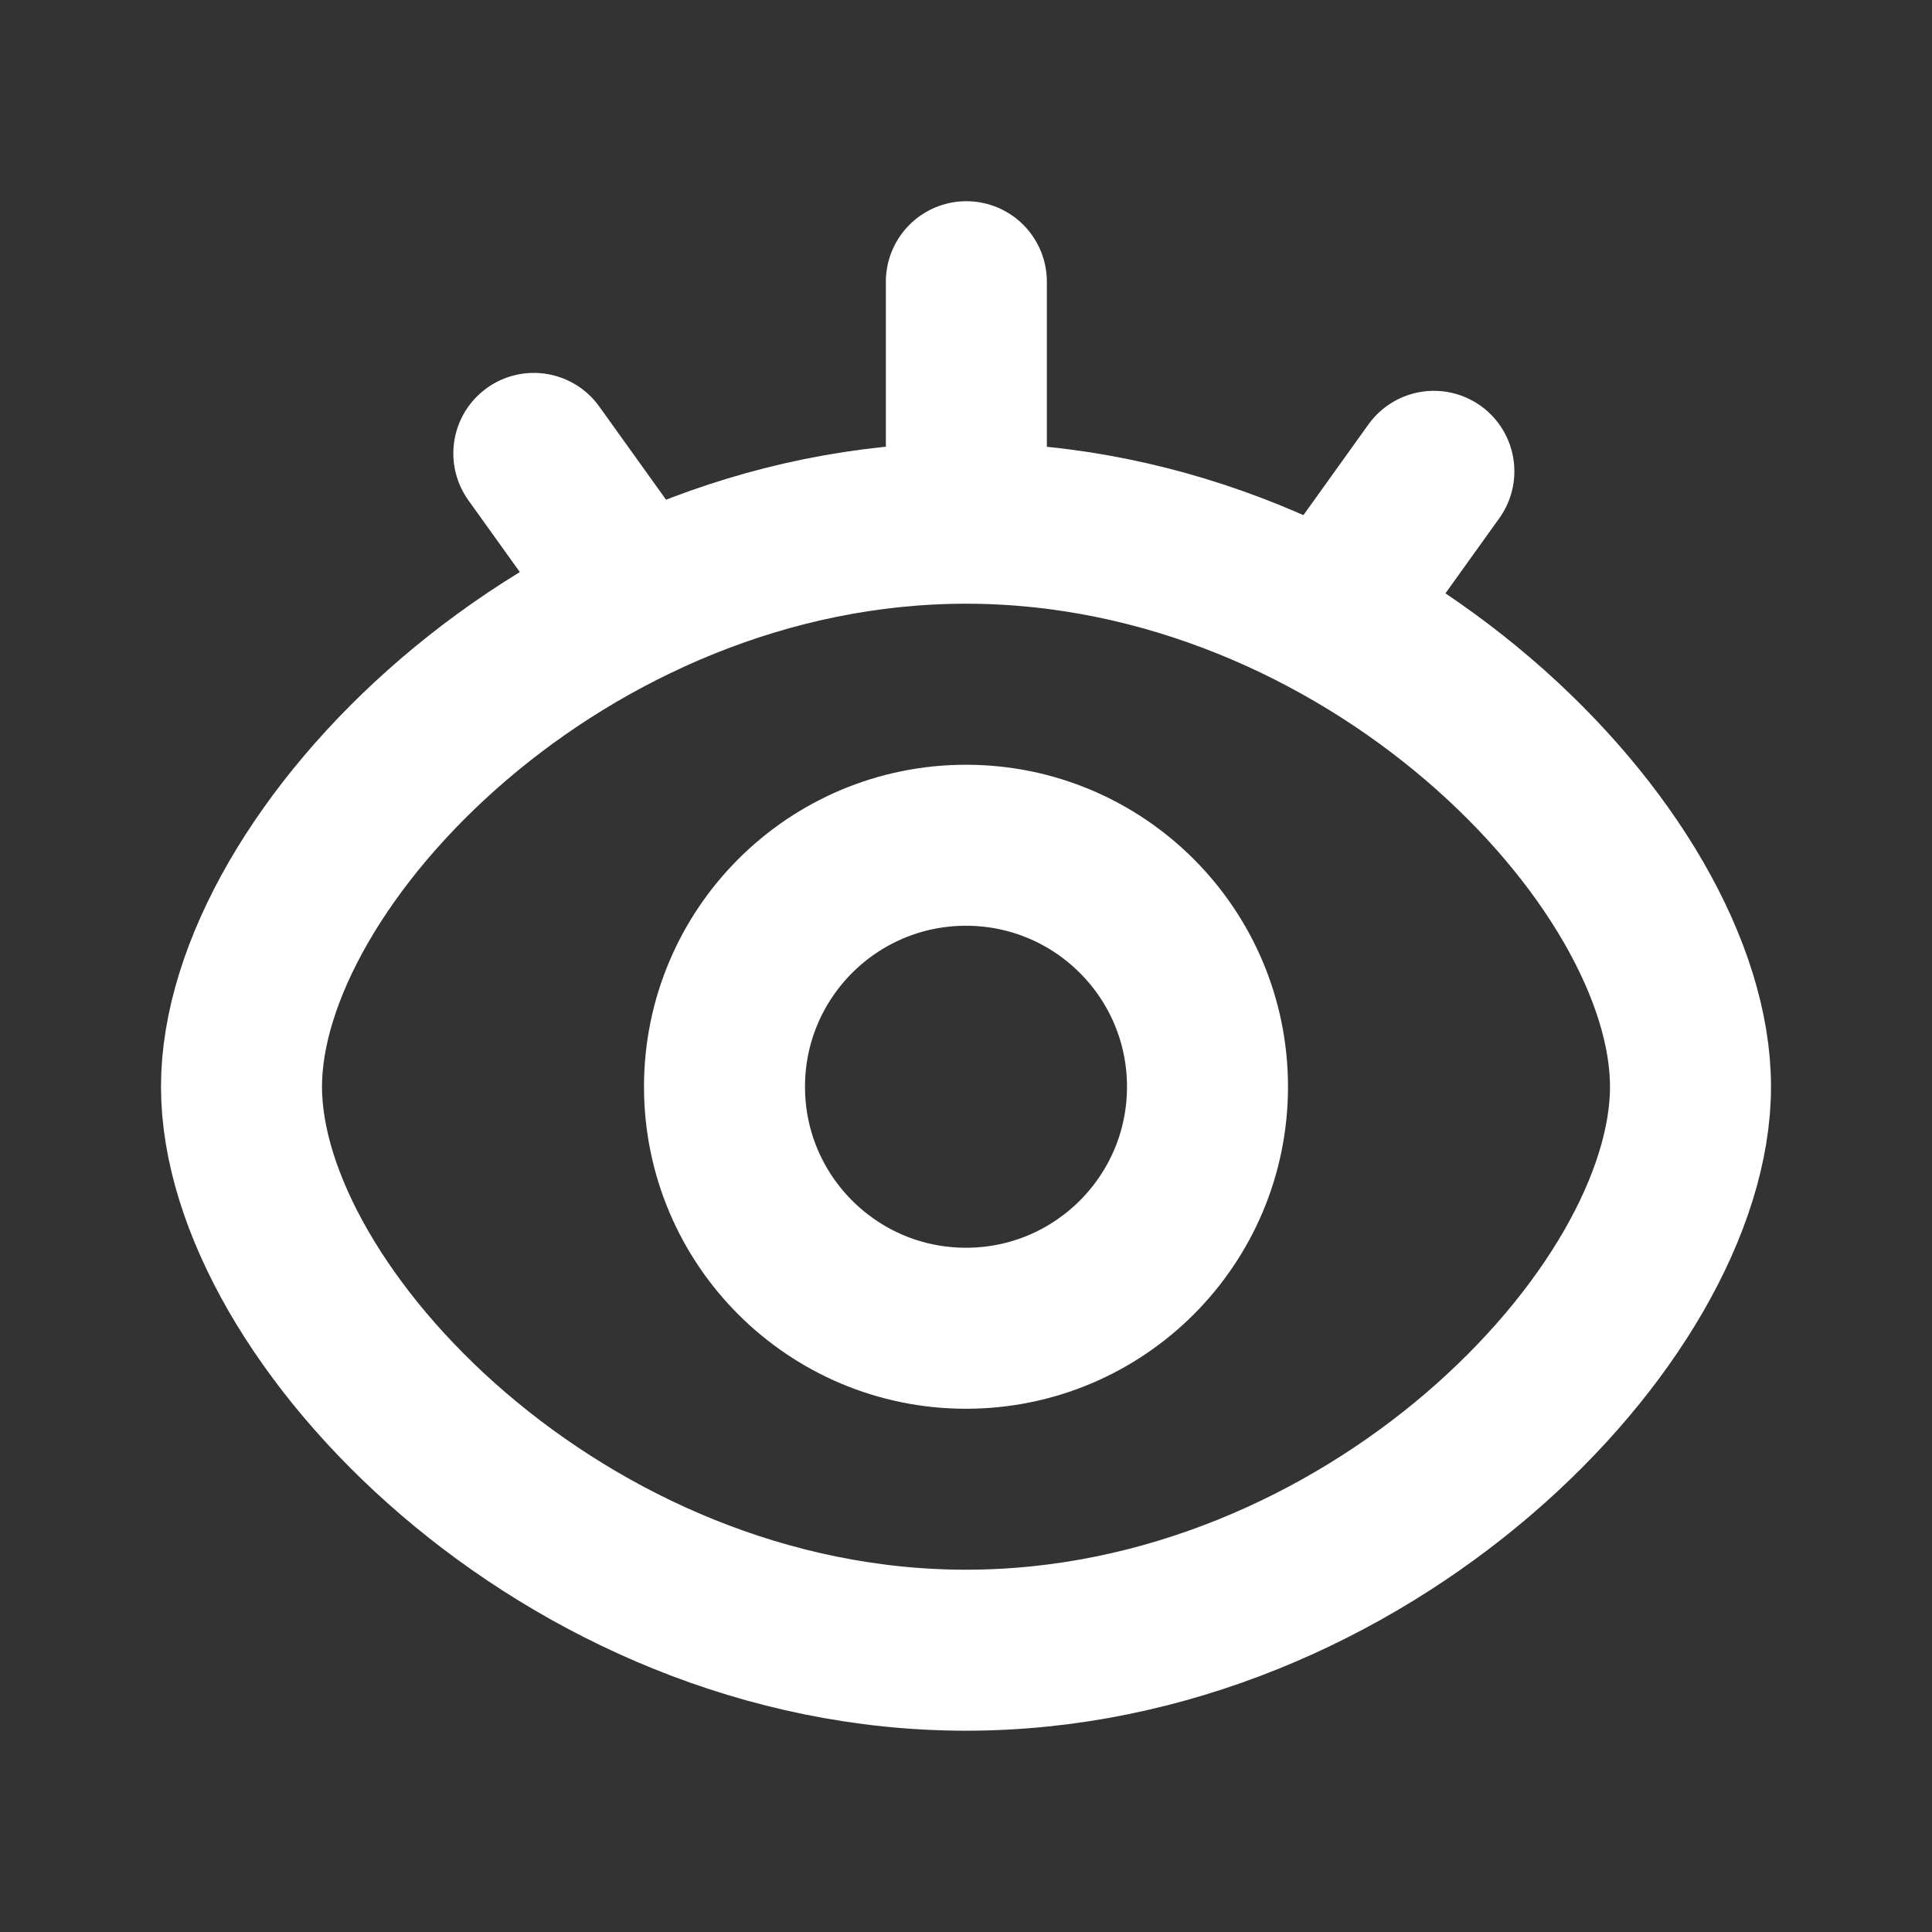
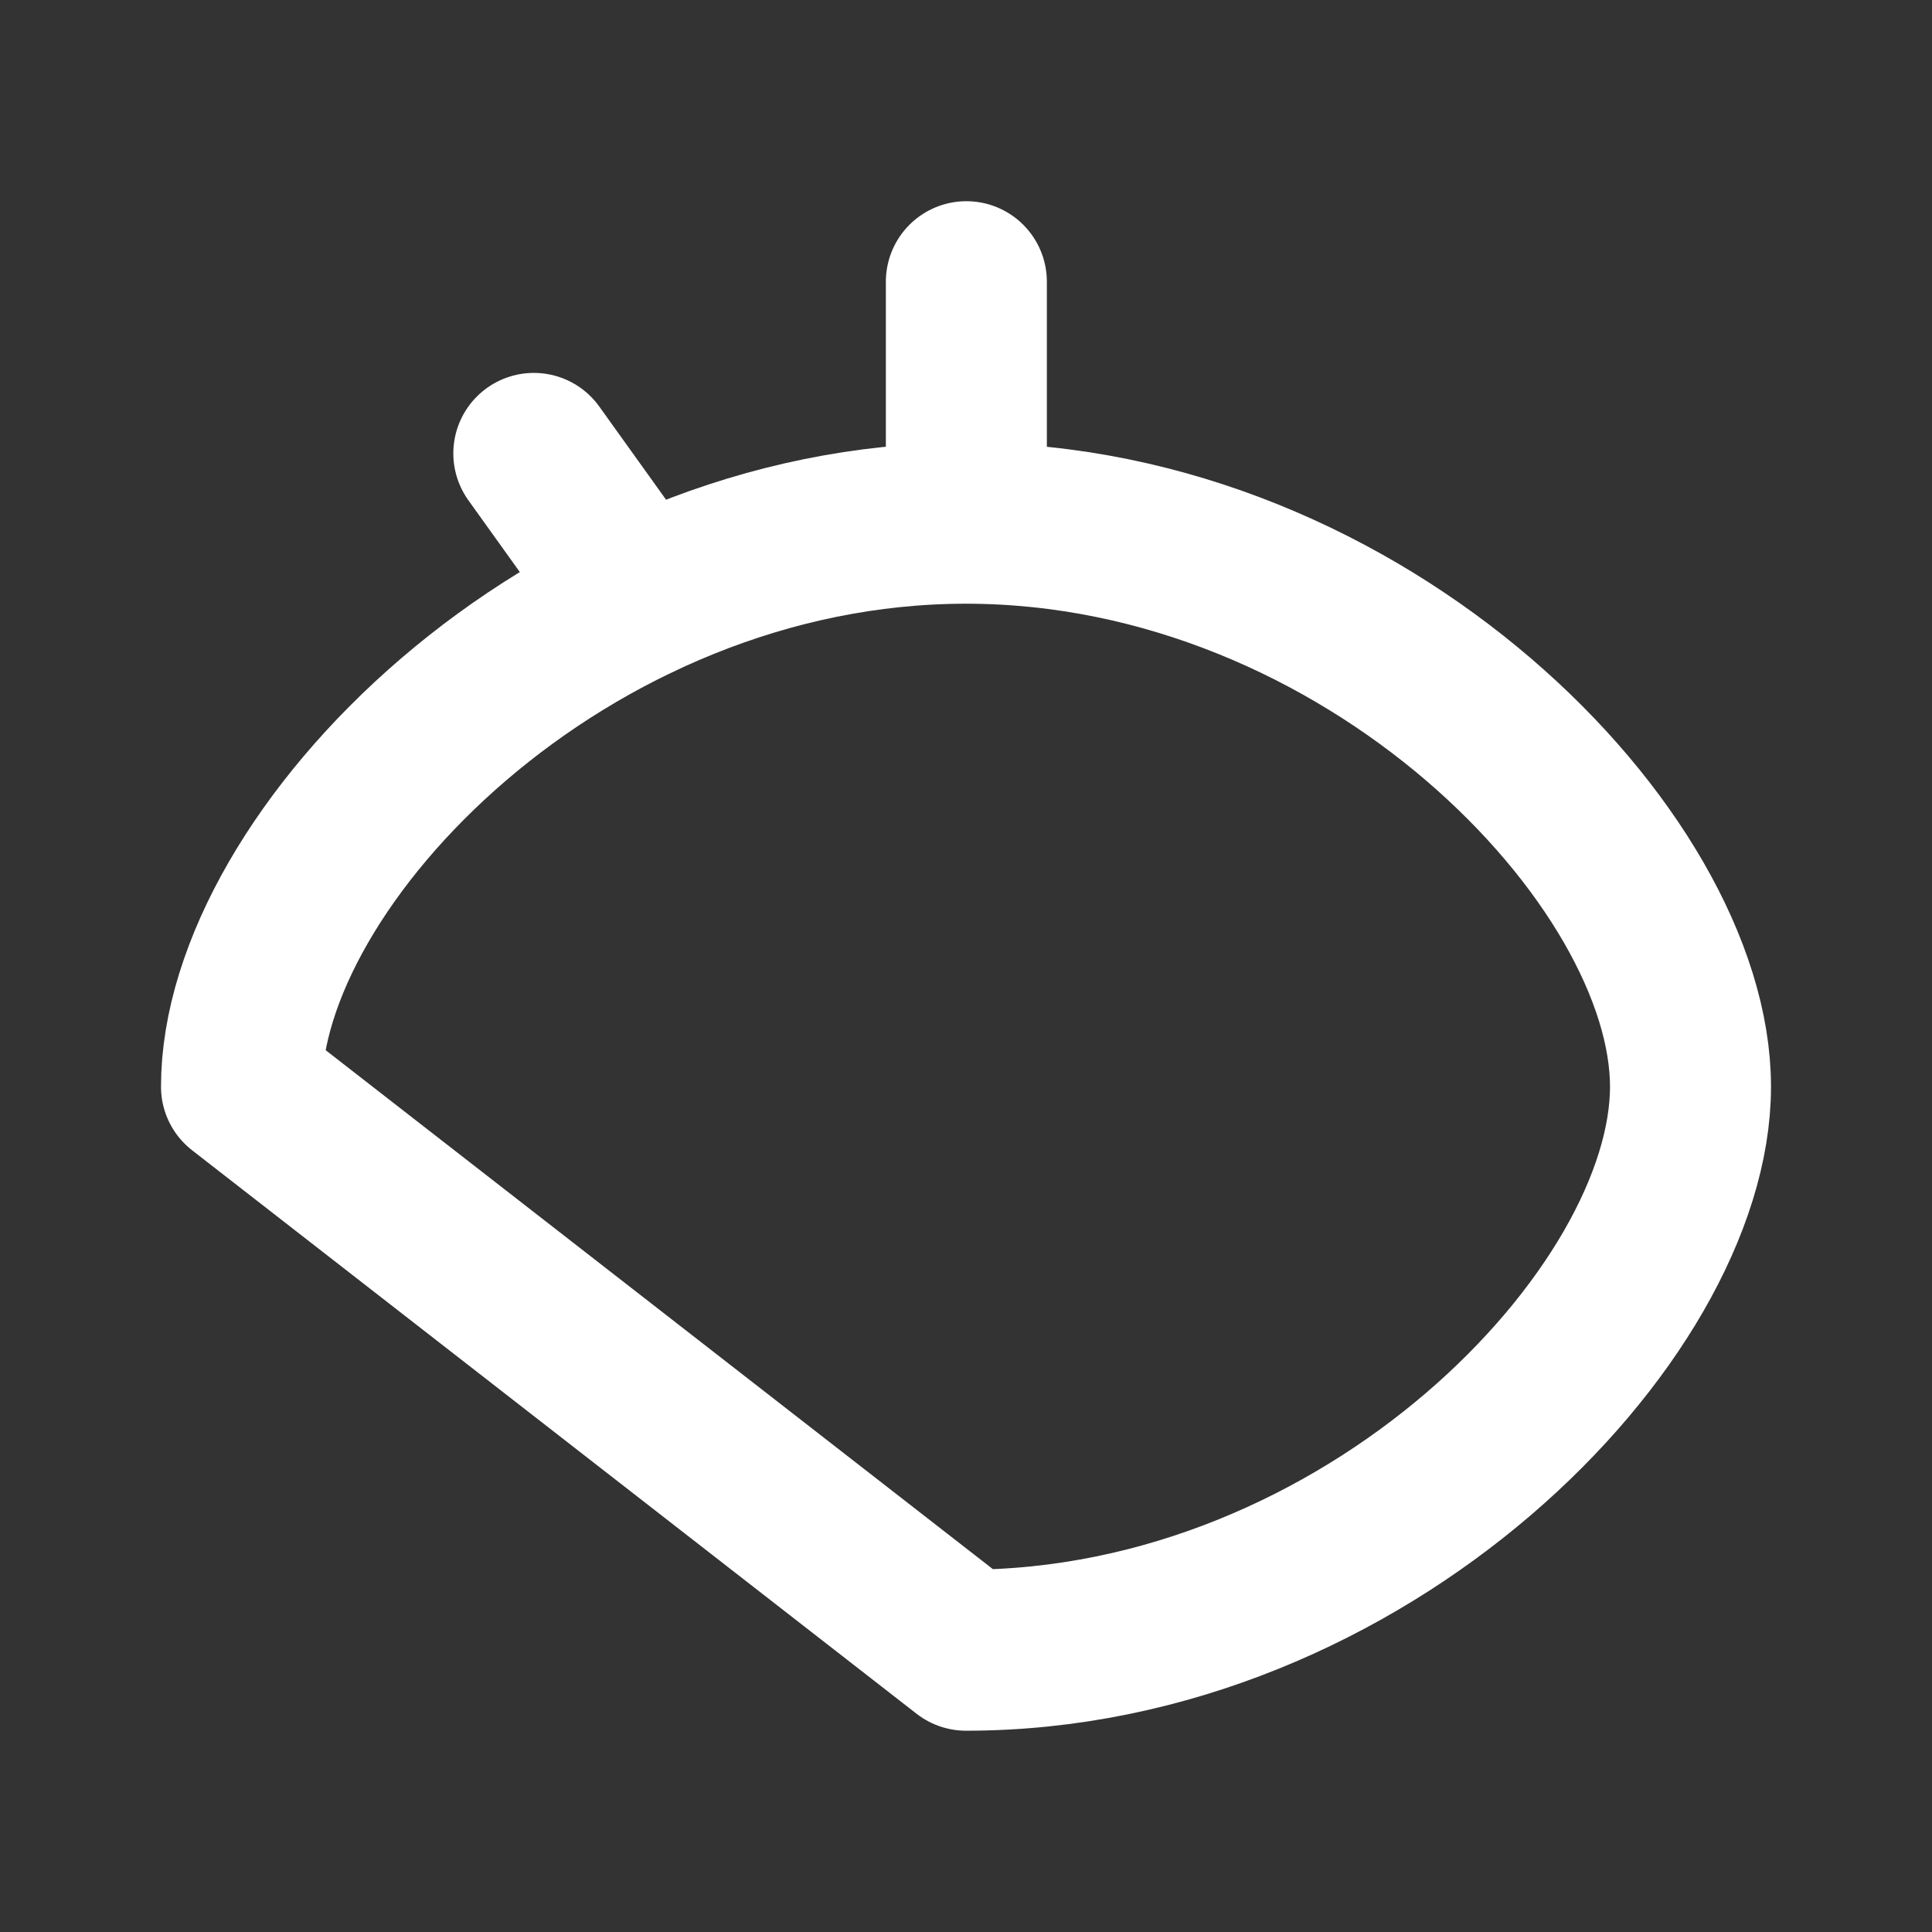
<svg xmlns="http://www.w3.org/2000/svg" fill="none" viewBox="0 0 320 320" height="320" width="320">
  <rect x="0" y="0" width="320" height="320" fill="#333333" stroke="none" />
-   <path stroke-linejoin="round" stroke-width="26.667" stroke="rgba(255, 255, 255, 1)" d="M160 273.327C226.274 273.327 280 217.847 280 179.993C280 142.14 226.274 86.66 160 86.66C93.726 86.66 40 142.179 40 179.993C40 217.808 93.726 273.327 160 273.327Z">
- </path>
-   <path stroke-linejoin="round" stroke-width="26.667" stroke="rgba(255, 255, 255, 1)" d="M160 220C182.091 220 200 202.091 200 180C200 157.909 182.091 140 160 140C137.909 140 120 157.909 120 180C120 202.091 137.909 220 160 220Z">
+   <path stroke-linejoin="round" stroke-width="26.667" stroke="rgba(255, 255, 255, 1)" d="M160 273.327C226.274 273.327 280 217.847 280 179.993C280 142.14 226.274 86.66 160 86.66C93.726 86.66 40 142.179 40 179.993Z">
</path>
  <path d="M88.418 75.098L105.715 99.232" stroke-linecap="round" stroke-width="26.667" stroke="rgba(255, 255, 255, 1)">
- </path>
-   <path d="M237.493 78.066L220.195 102.202" stroke-linecap="round" stroke-width="26.667" stroke="rgba(255, 255, 255, 1)">
</path>
  <path d="M160.059 46.66L160.059 85.723" stroke-linecap="round" stroke-width="26.667" stroke="rgba(255, 255, 255, 1)">
</path>
</svg>